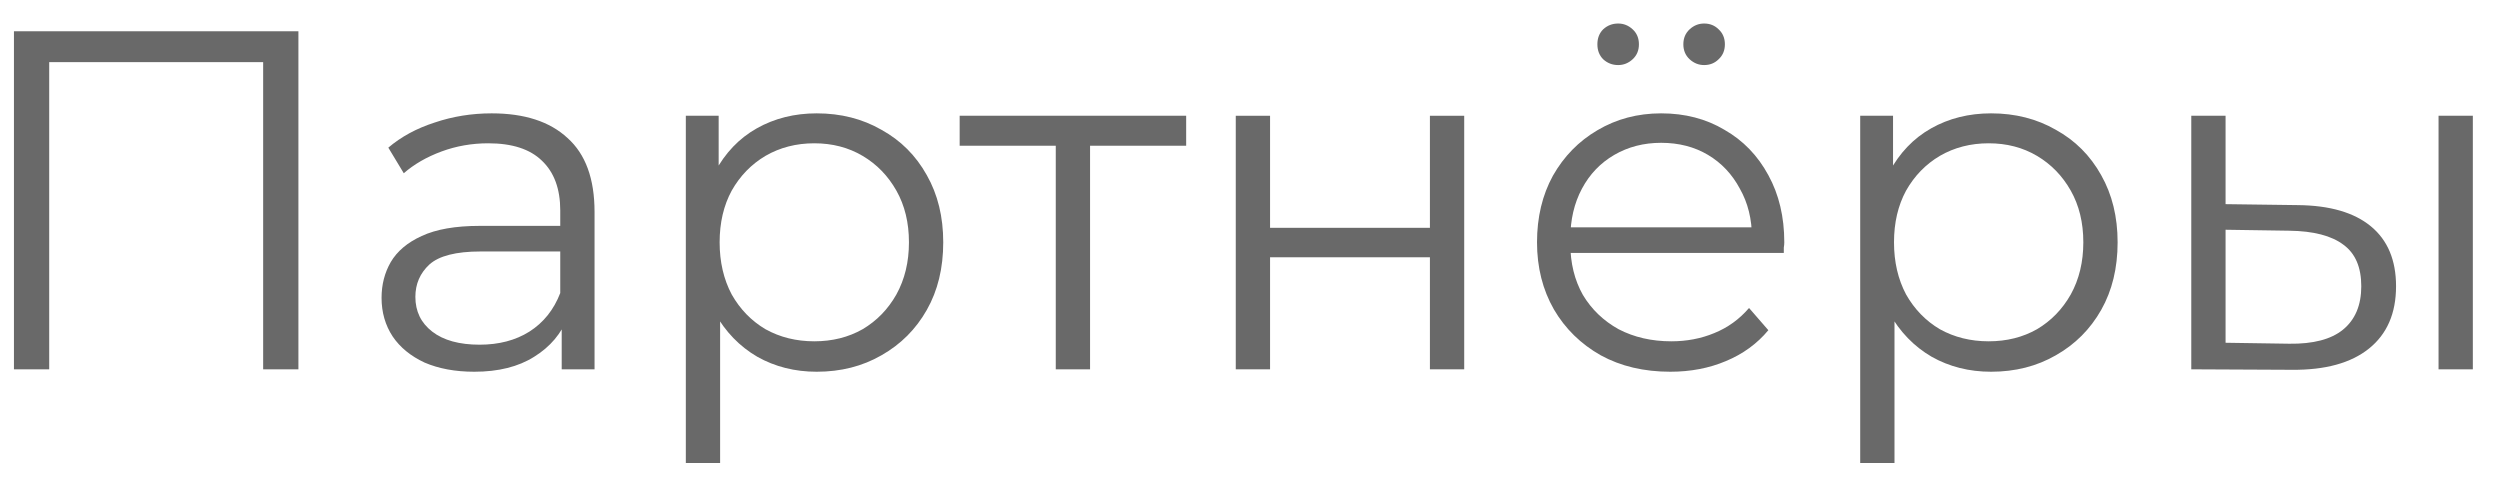
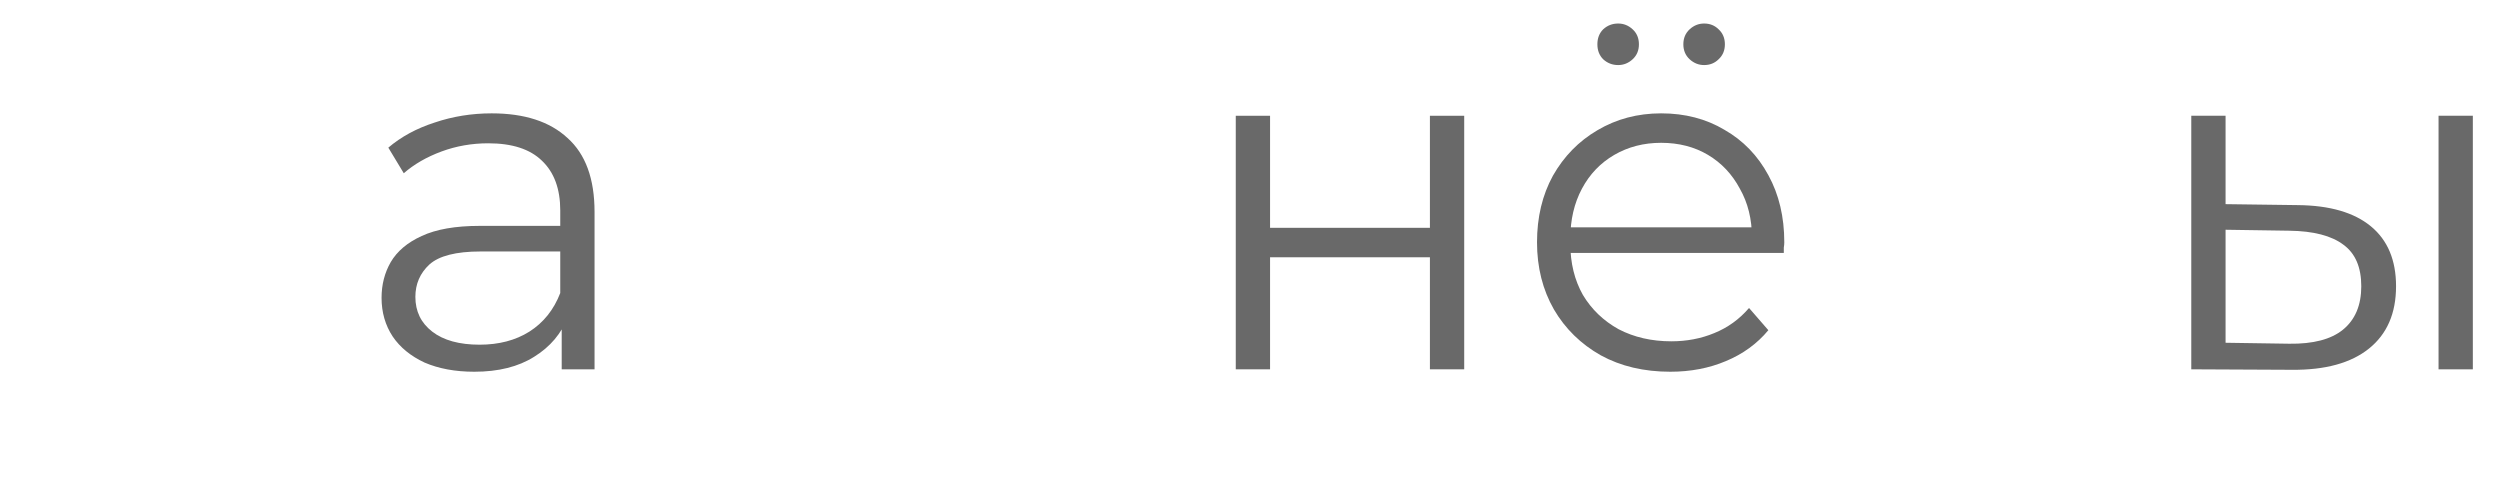
<svg xmlns="http://www.w3.org/2000/svg" width="88" height="17" viewBox="0 0 88 17" fill="none">
-   <path d="M0.491 13V1.1H10.504V13H9.263V1.848L9.586 2.188H1.409L1.732 1.848V13H0.491Z" fill="#696969" />
  <path d="M19.772 13V11.028L19.721 10.705V7.407C19.721 6.648 19.506 6.064 19.075 5.656C18.656 5.248 18.027 5.044 17.188 5.044C16.61 5.044 16.06 5.14 15.539 5.333C15.018 5.526 14.576 5.781 14.213 6.098L13.669 5.197C14.122 4.812 14.666 4.517 15.301 4.313C15.936 4.098 16.604 3.99 17.307 3.99C18.463 3.99 19.353 4.279 19.976 4.857C20.611 5.424 20.928 6.291 20.928 7.458V13H19.772ZM16.695 13.085C16.026 13.085 15.443 12.977 14.944 12.762C14.457 12.535 14.083 12.229 13.822 11.844C13.561 11.447 13.431 10.994 13.431 10.484C13.431 10.019 13.539 9.6 13.754 9.226C13.981 8.841 14.343 8.535 14.842 8.308C15.352 8.07 16.032 7.951 16.882 7.951H19.959V8.852H16.916C16.055 8.852 15.454 9.005 15.114 9.311C14.785 9.617 14.621 9.997 14.621 10.45C14.621 10.96 14.819 11.368 15.216 11.674C15.613 11.98 16.168 12.133 16.882 12.133C17.562 12.133 18.146 11.98 18.633 11.674C19.132 11.357 19.494 10.903 19.721 10.314L19.993 11.147C19.766 11.736 19.37 12.207 18.803 12.558C18.248 12.909 17.545 13.085 16.695 13.085Z" fill="#696969" />
-   <path d="M28.748 13.085C27.977 13.085 27.28 12.909 26.657 12.558C26.034 12.195 25.535 11.68 25.161 11.011C24.799 10.331 24.617 9.504 24.617 8.529C24.617 7.554 24.799 6.733 25.161 6.064C25.524 5.384 26.017 4.868 26.64 4.517C27.264 4.166 27.966 3.99 28.748 3.99C29.598 3.99 30.358 4.183 31.026 4.568C31.706 4.942 32.239 5.475 32.624 6.166C33.01 6.846 33.202 7.634 33.202 8.529C33.202 9.436 33.01 10.229 32.624 10.909C32.239 11.589 31.706 12.122 31.026 12.507C30.358 12.892 29.598 13.085 28.748 13.085ZM24.141 16.298V4.075H25.297V6.761L25.178 8.546L25.348 10.348V16.298H24.141ZM28.663 12.014C29.298 12.014 29.864 11.872 30.363 11.589C30.862 11.294 31.259 10.886 31.553 10.365C31.848 9.832 31.995 9.22 31.995 8.529C31.995 7.838 31.848 7.231 31.553 6.71C31.259 6.189 30.862 5.781 30.363 5.486C29.864 5.191 29.298 5.044 28.663 5.044C28.029 5.044 27.456 5.191 26.946 5.486C26.448 5.781 26.051 6.189 25.756 6.71C25.473 7.231 25.331 7.838 25.331 8.529C25.331 9.22 25.473 9.832 25.756 10.365C26.051 10.886 26.448 11.294 26.946 11.589C27.456 11.872 28.029 12.014 28.663 12.014Z" fill="#696969" />
-   <path d="M37.163 13V4.806L37.469 5.129H33.78V4.075H41.753V5.129H38.064L38.37 4.806V13H37.163Z" fill="#696969" />
  <path d="M43.499 13V4.075H44.706V8.019H50.333V4.075H51.54V13H50.333V9.056H44.706V13H43.499Z" fill="#696969" />
  <path d="M58.795 13.085C57.866 13.085 57.05 12.892 56.347 12.507C55.645 12.11 55.095 11.572 54.698 10.892C54.302 10.201 54.103 9.413 54.103 8.529C54.103 7.645 54.29 6.863 54.664 6.183C55.05 5.503 55.571 4.97 56.228 4.585C56.897 4.188 57.645 3.99 58.472 3.99C59.311 3.99 60.053 4.183 60.699 4.568C61.357 4.942 61.872 5.475 62.246 6.166C62.62 6.846 62.807 7.634 62.807 8.529C62.807 8.586 62.802 8.648 62.79 8.716C62.79 8.773 62.79 8.835 62.79 8.903H55.021V8.002H62.144L61.668 8.359C61.668 7.713 61.527 7.141 61.243 6.642C60.971 6.132 60.597 5.735 60.121 5.452C59.645 5.169 59.096 5.027 58.472 5.027C57.86 5.027 57.311 5.169 56.823 5.452C56.336 5.735 55.956 6.132 55.684 6.642C55.412 7.152 55.276 7.736 55.276 8.393V8.58C55.276 9.26 55.424 9.861 55.718 10.382C56.024 10.892 56.444 11.294 56.976 11.589C57.52 11.872 58.138 12.014 58.829 12.014C59.373 12.014 59.878 11.918 60.342 11.725C60.818 11.532 61.226 11.238 61.566 10.841L62.246 11.623C61.85 12.099 61.351 12.462 60.75 12.711C60.161 12.96 59.509 13.085 58.795 13.085ZM59.985 2.29C59.793 2.29 59.623 2.222 59.475 2.086C59.328 1.95 59.254 1.774 59.254 1.559C59.254 1.344 59.328 1.168 59.475 1.032C59.623 0.896 59.793 0.828 59.985 0.828C60.189 0.828 60.359 0.896 60.495 1.032C60.643 1.168 60.716 1.344 60.716 1.559C60.716 1.774 60.643 1.95 60.495 2.086C60.359 2.222 60.189 2.29 59.985 2.29ZM56.959 2.29C56.755 2.29 56.58 2.222 56.432 2.086C56.296 1.95 56.228 1.774 56.228 1.559C56.228 1.344 56.296 1.168 56.432 1.032C56.58 0.896 56.755 0.828 56.959 0.828C57.152 0.828 57.322 0.896 57.469 1.032C57.617 1.168 57.69 1.344 57.69 1.559C57.69 1.774 57.617 1.95 57.469 2.086C57.322 2.222 57.152 2.29 56.959 2.29Z" fill="#696969" />
-   <path d="M70.086 13.085C69.315 13.085 68.618 12.909 67.995 12.558C67.372 12.195 66.873 11.68 66.499 11.011C66.136 10.331 65.955 9.504 65.955 8.529C65.955 7.554 66.136 6.733 66.499 6.064C66.862 5.384 67.355 4.868 67.978 4.517C68.601 4.166 69.304 3.99 70.086 3.99C70.936 3.99 71.695 4.183 72.364 4.568C73.044 4.942 73.577 5.475 73.962 6.166C74.347 6.846 74.54 7.634 74.54 8.529C74.54 9.436 74.347 10.229 73.962 10.909C73.577 11.589 73.044 12.122 72.364 12.507C71.695 12.892 70.936 13.085 70.086 13.085ZM65.479 16.298V4.075H66.635V6.761L66.516 8.546L66.686 10.348V16.298H65.479ZM70.001 12.014C70.636 12.014 71.202 11.872 71.701 11.589C72.2 11.294 72.596 10.886 72.891 10.365C73.186 9.832 73.333 9.22 73.333 8.529C73.333 7.838 73.186 7.231 72.891 6.71C72.596 6.189 72.2 5.781 71.701 5.486C71.202 5.191 70.636 5.044 70.001 5.044C69.366 5.044 68.794 5.191 68.284 5.486C67.785 5.781 67.389 6.189 67.094 6.71C66.811 7.231 66.669 7.838 66.669 8.529C66.669 9.22 66.811 9.832 67.094 10.365C67.389 10.886 67.785 11.294 68.284 11.589C68.794 11.872 69.366 12.014 70.001 12.014Z" fill="#696969" />
  <path d="M85.837 13V4.075H87.044V13H85.837ZM80.89 7.22C82.012 7.231 82.868 7.481 83.457 7.968C84.047 8.455 84.341 9.158 84.341 10.076C84.341 11.028 84.024 11.759 83.389 12.269C82.755 12.779 81.848 13.028 80.669 13.017L77.133 13V4.075H78.34V7.186L80.89 7.22ZM80.584 12.099C81.423 12.11 82.052 11.946 82.471 11.606C82.902 11.255 83.117 10.745 83.117 10.076C83.117 9.407 82.908 8.92 82.488 8.614C82.069 8.297 81.434 8.132 80.584 8.121L78.34 8.087V12.065L80.584 12.099Z" fill="#696969" />
</svg>